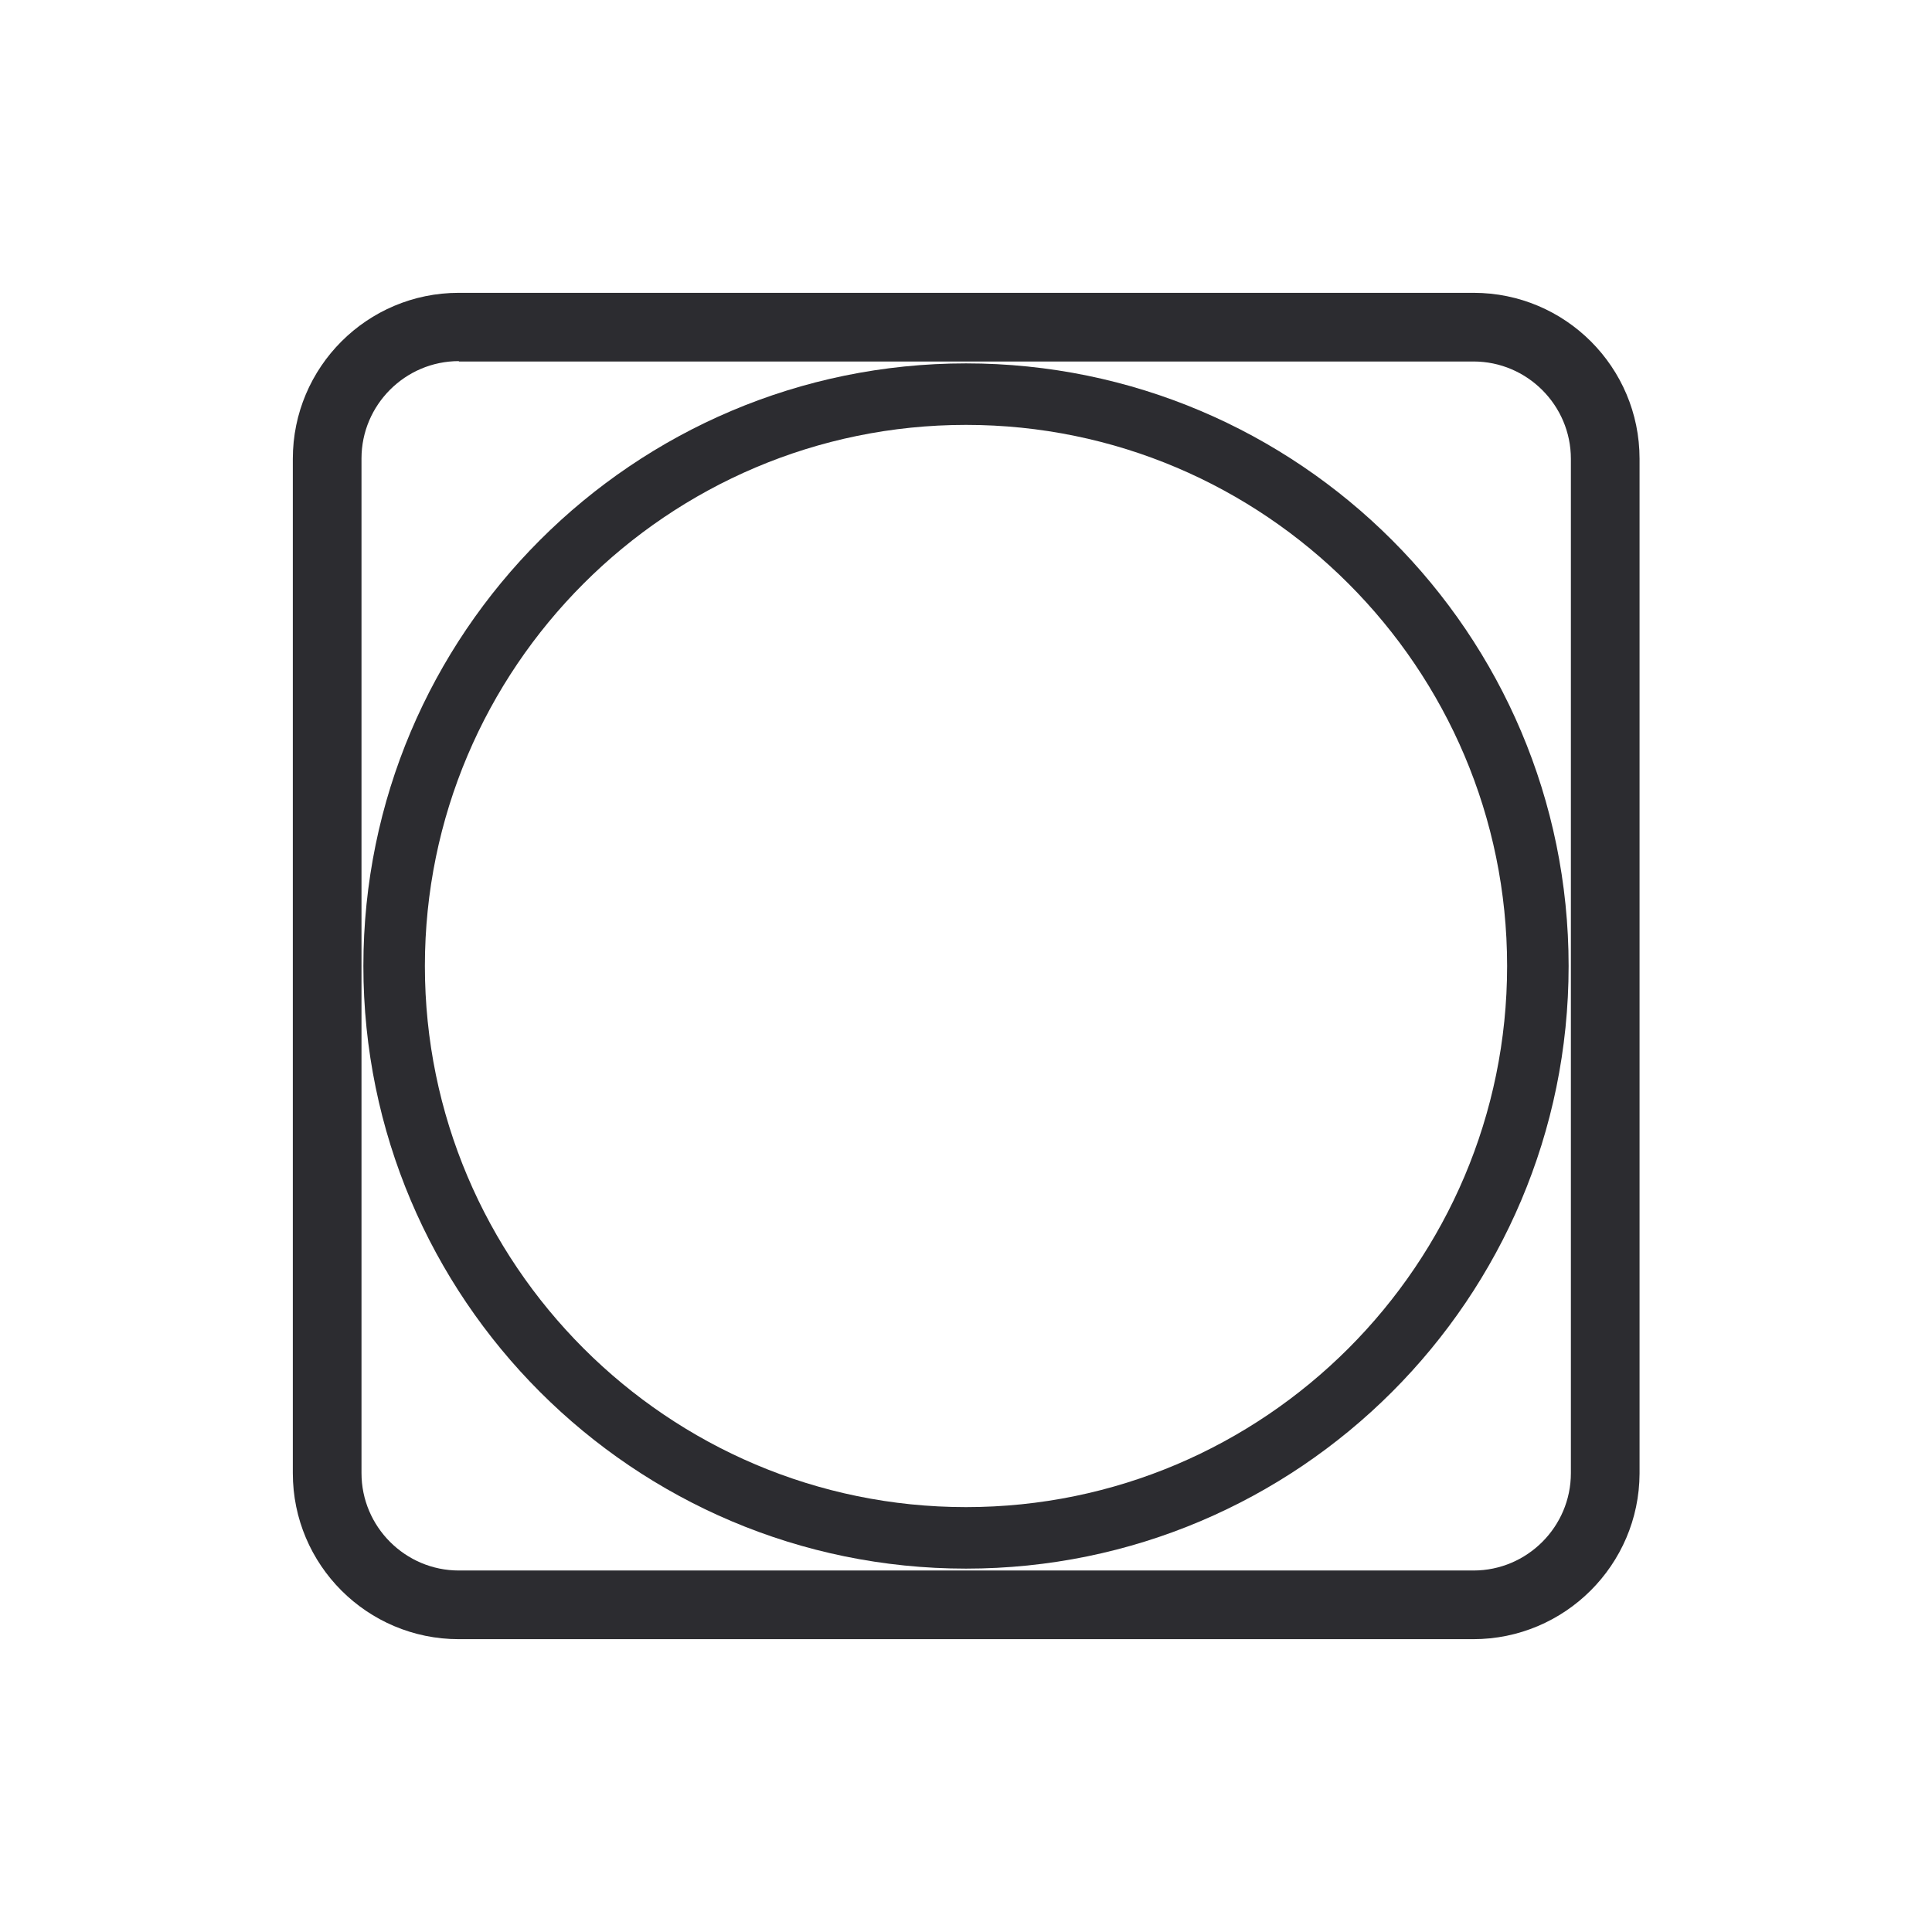
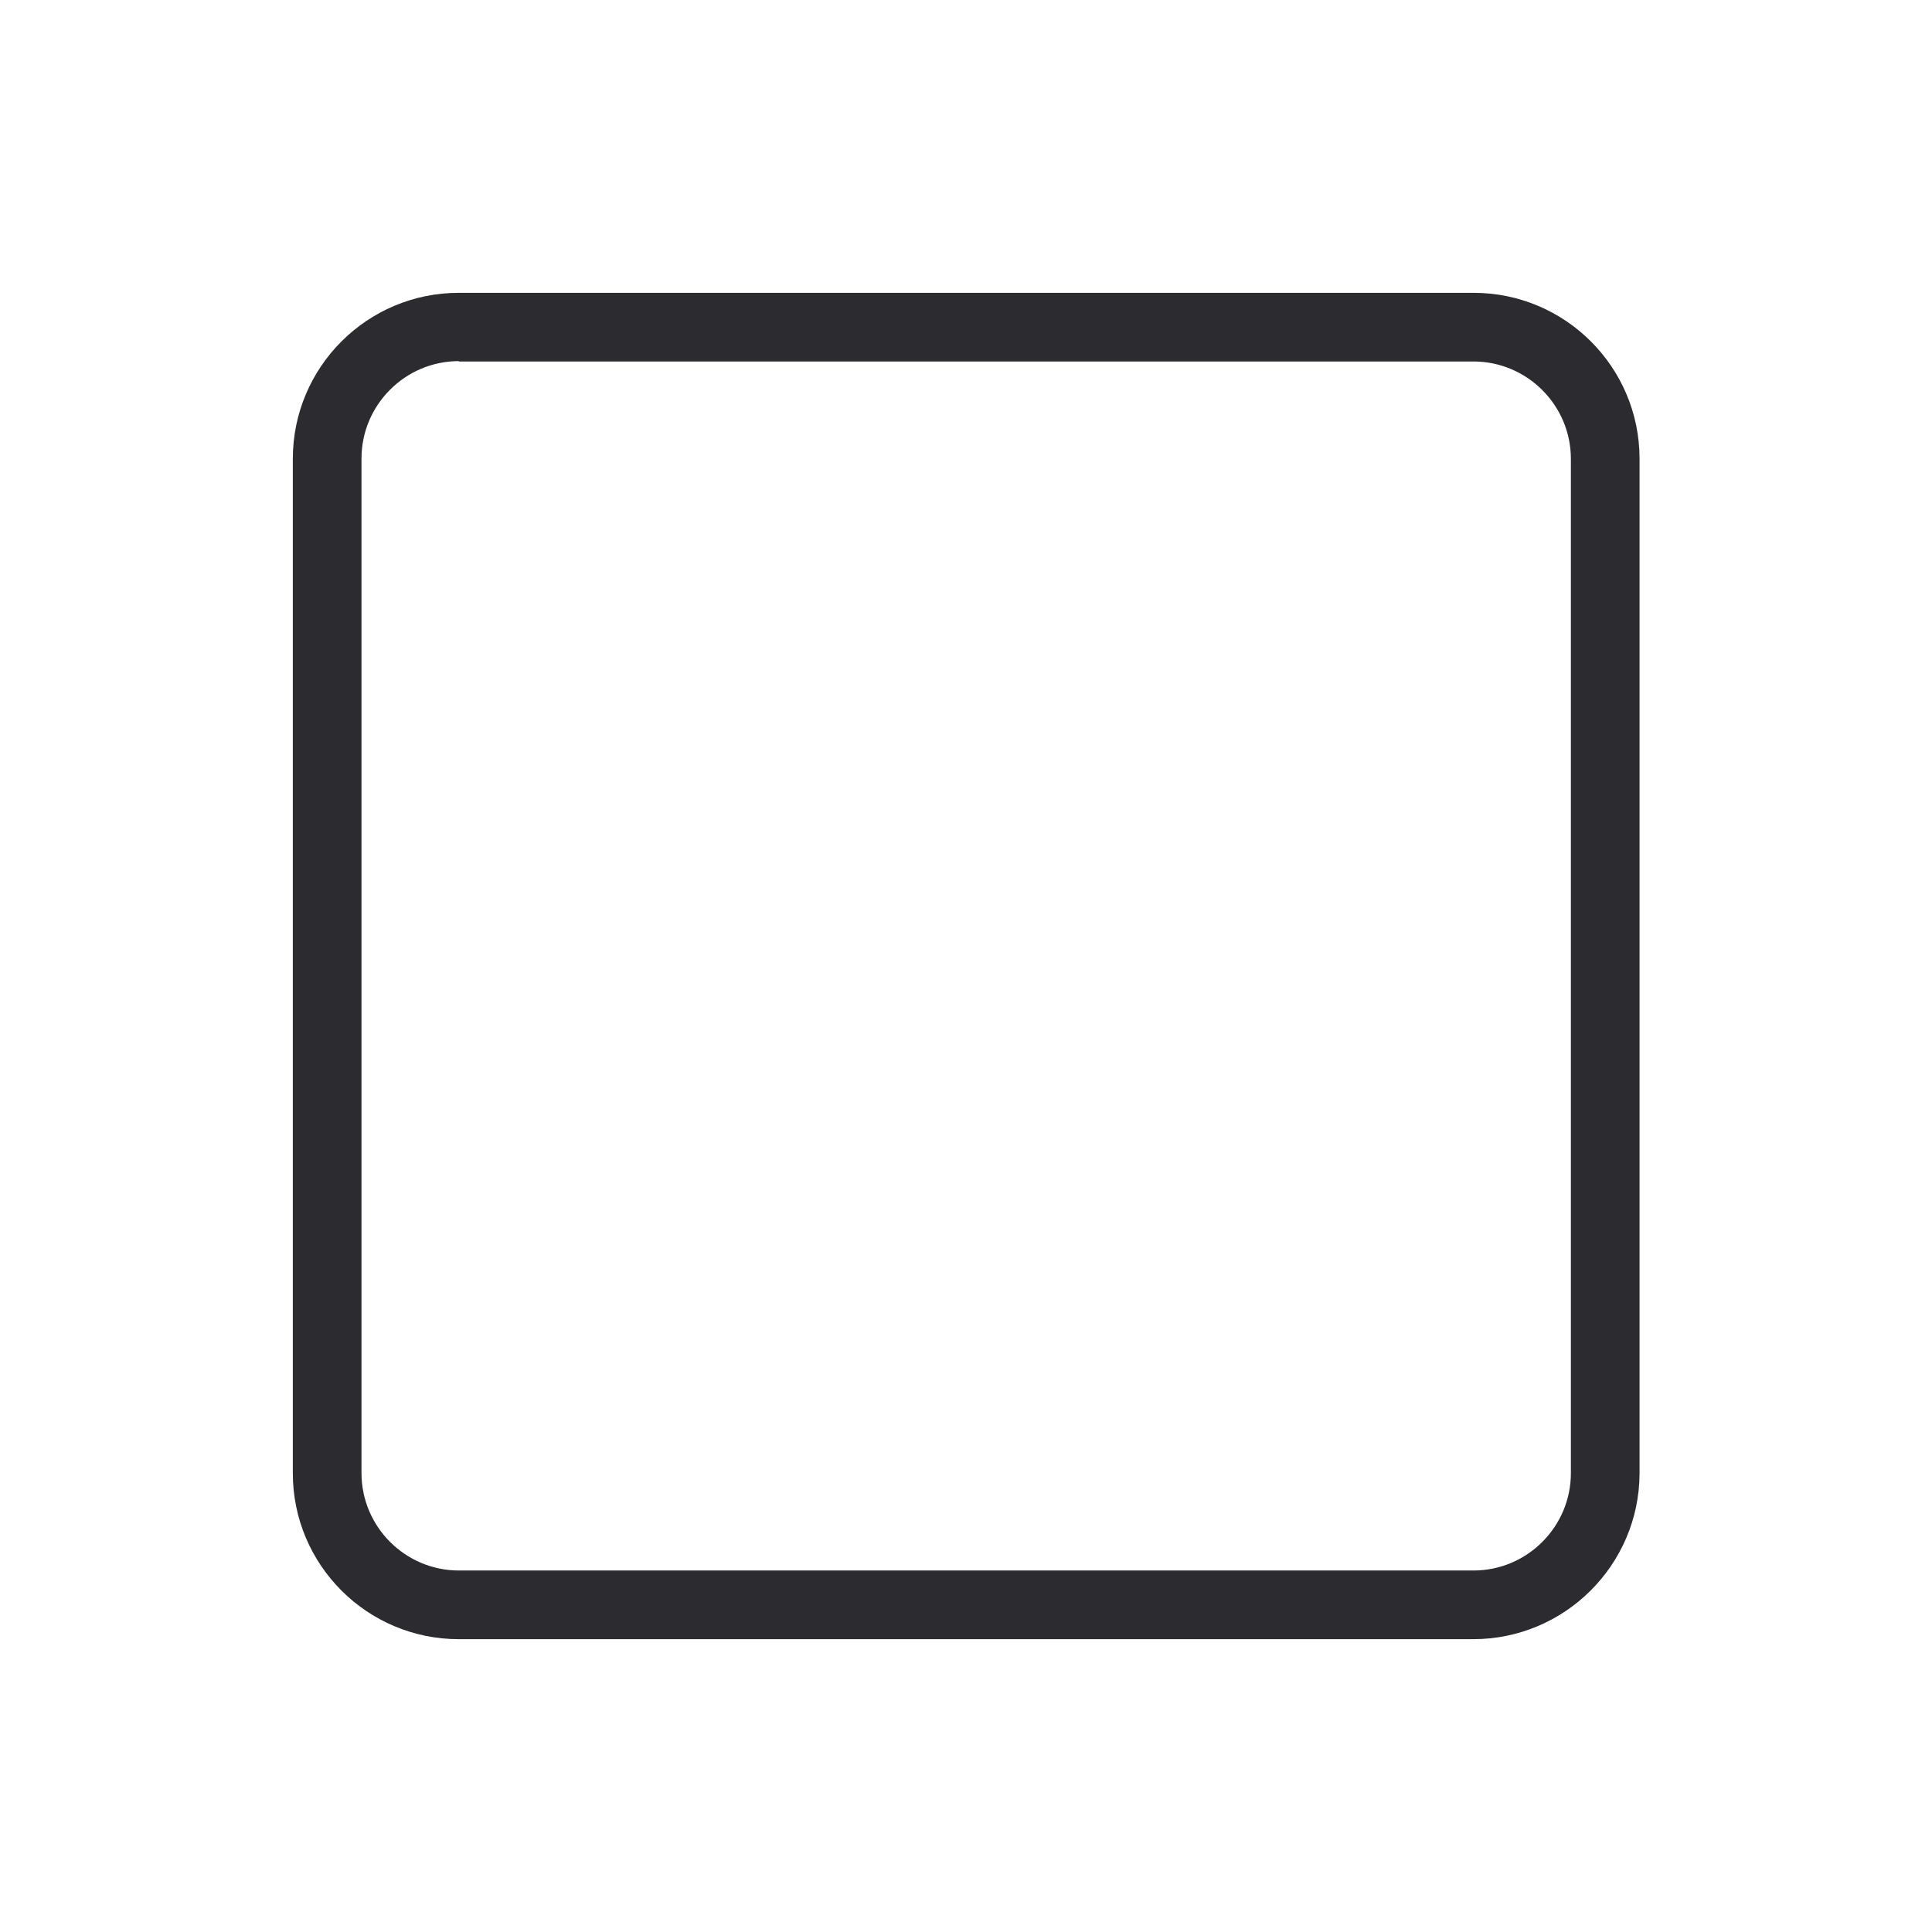
<svg xmlns="http://www.w3.org/2000/svg" version="1.0" id="Livello_1" x="0px" y="0px" viewBox="0 0 512 512" style="enable-background:new 0 0 512 512;" xml:space="preserve">
  <style type="text/css">
	.st0{fill:#007534;}
	.st1{fill:none;}
	.st2{fill:#2C2C30;}
</style>
  <g>
    <g>
      <path class="st2" d="M390.4,434.4H121.6c-24.3,0-44-19.7-44-44V121.6c0-24.3,19.7-44,44-44h268.9c24.3,0,44,19.7,44,44v268.9    C434.4,414.7,414.7,434.4,390.4,434.4z M121.6,95.7c-14.2,0-25.8,11.6-25.8,25.8v268.9c0,14.2,11.6,25.8,25.8,25.8h268.9    c14.2,0,25.8-11.6,25.8-25.8V121.6c0-14.2-11.6-25.8-25.8-25.8H121.6z" />
    </g>
    <g>
-       <path class="st2" d="M256,415.7c-88.1,0-159.7-71.6-159.7-159.7c0-88.1,71.6-159.7,159.7-159.7c88.1,0,159.7,71.6,159.7,159.7    C415.7,344.1,344.1,415.7,256,415.7z M256,112.6c-79.1,0-143.4,64.4-143.4,143.4S176.9,399.4,256,399.4    c79.1,0,143.4-64.4,143.4-143.4S335.1,112.6,256,112.6z" />
-     </g>
+       </g>
  </g>
</svg>